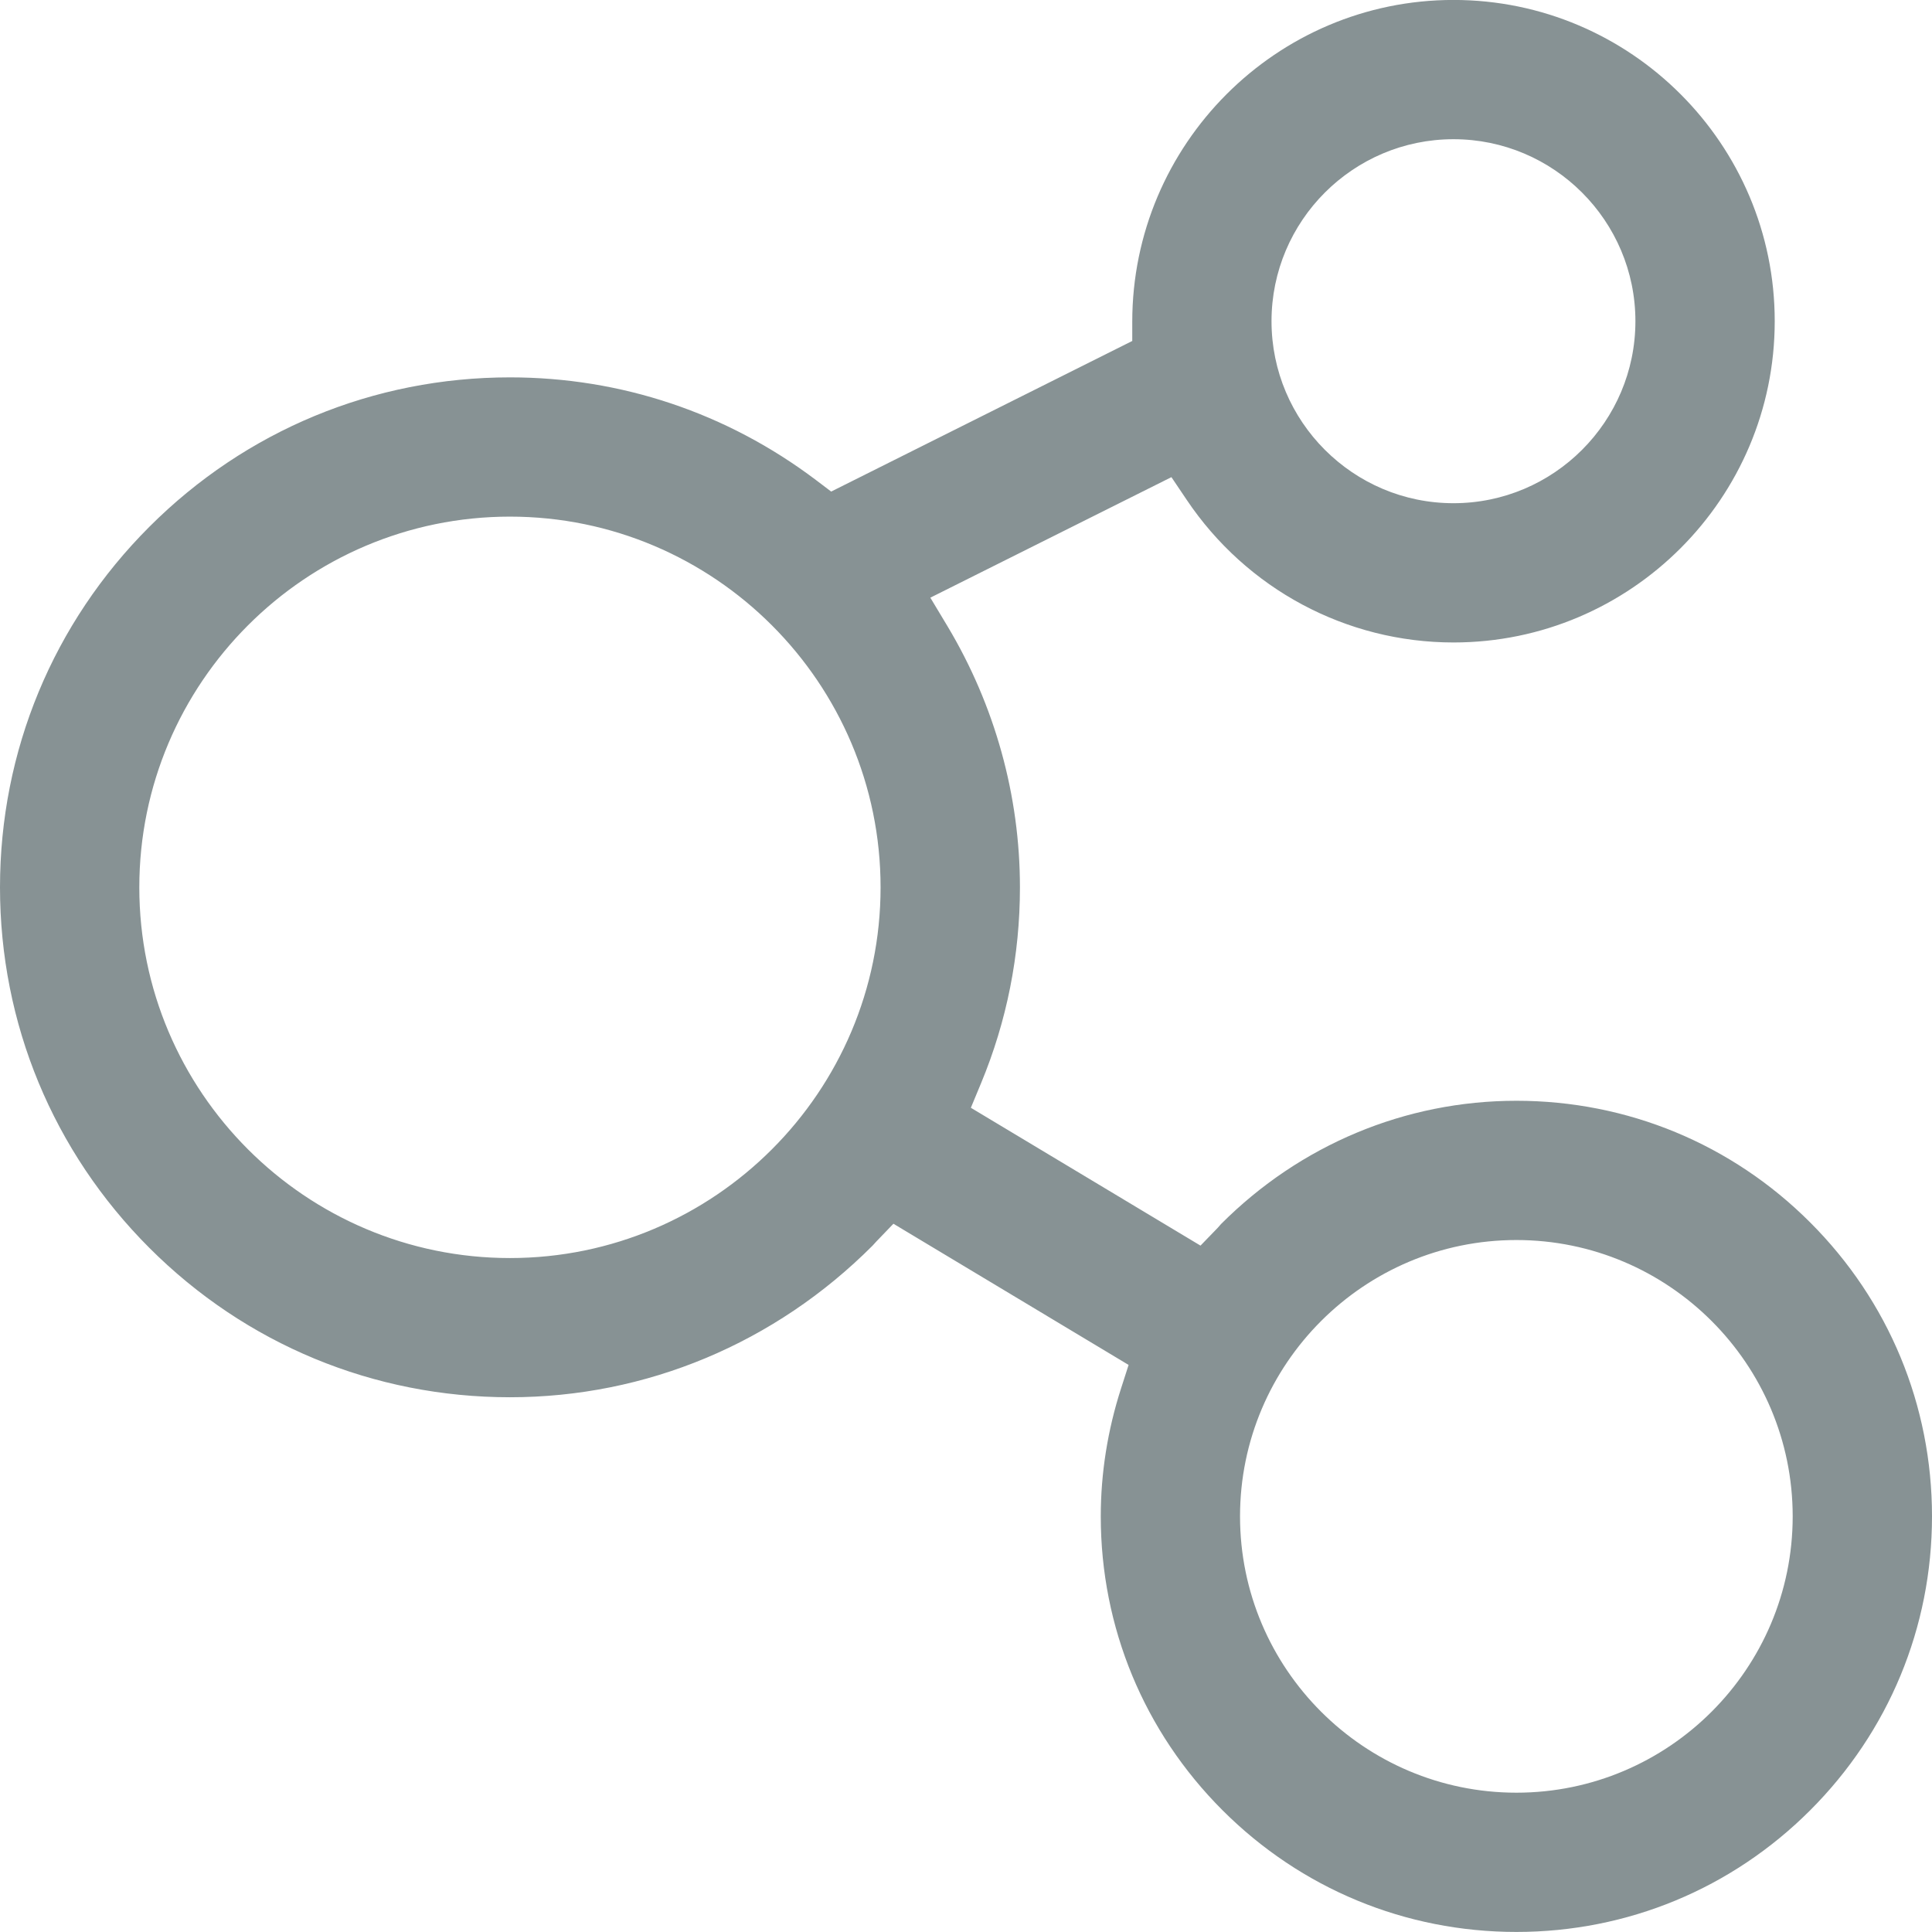
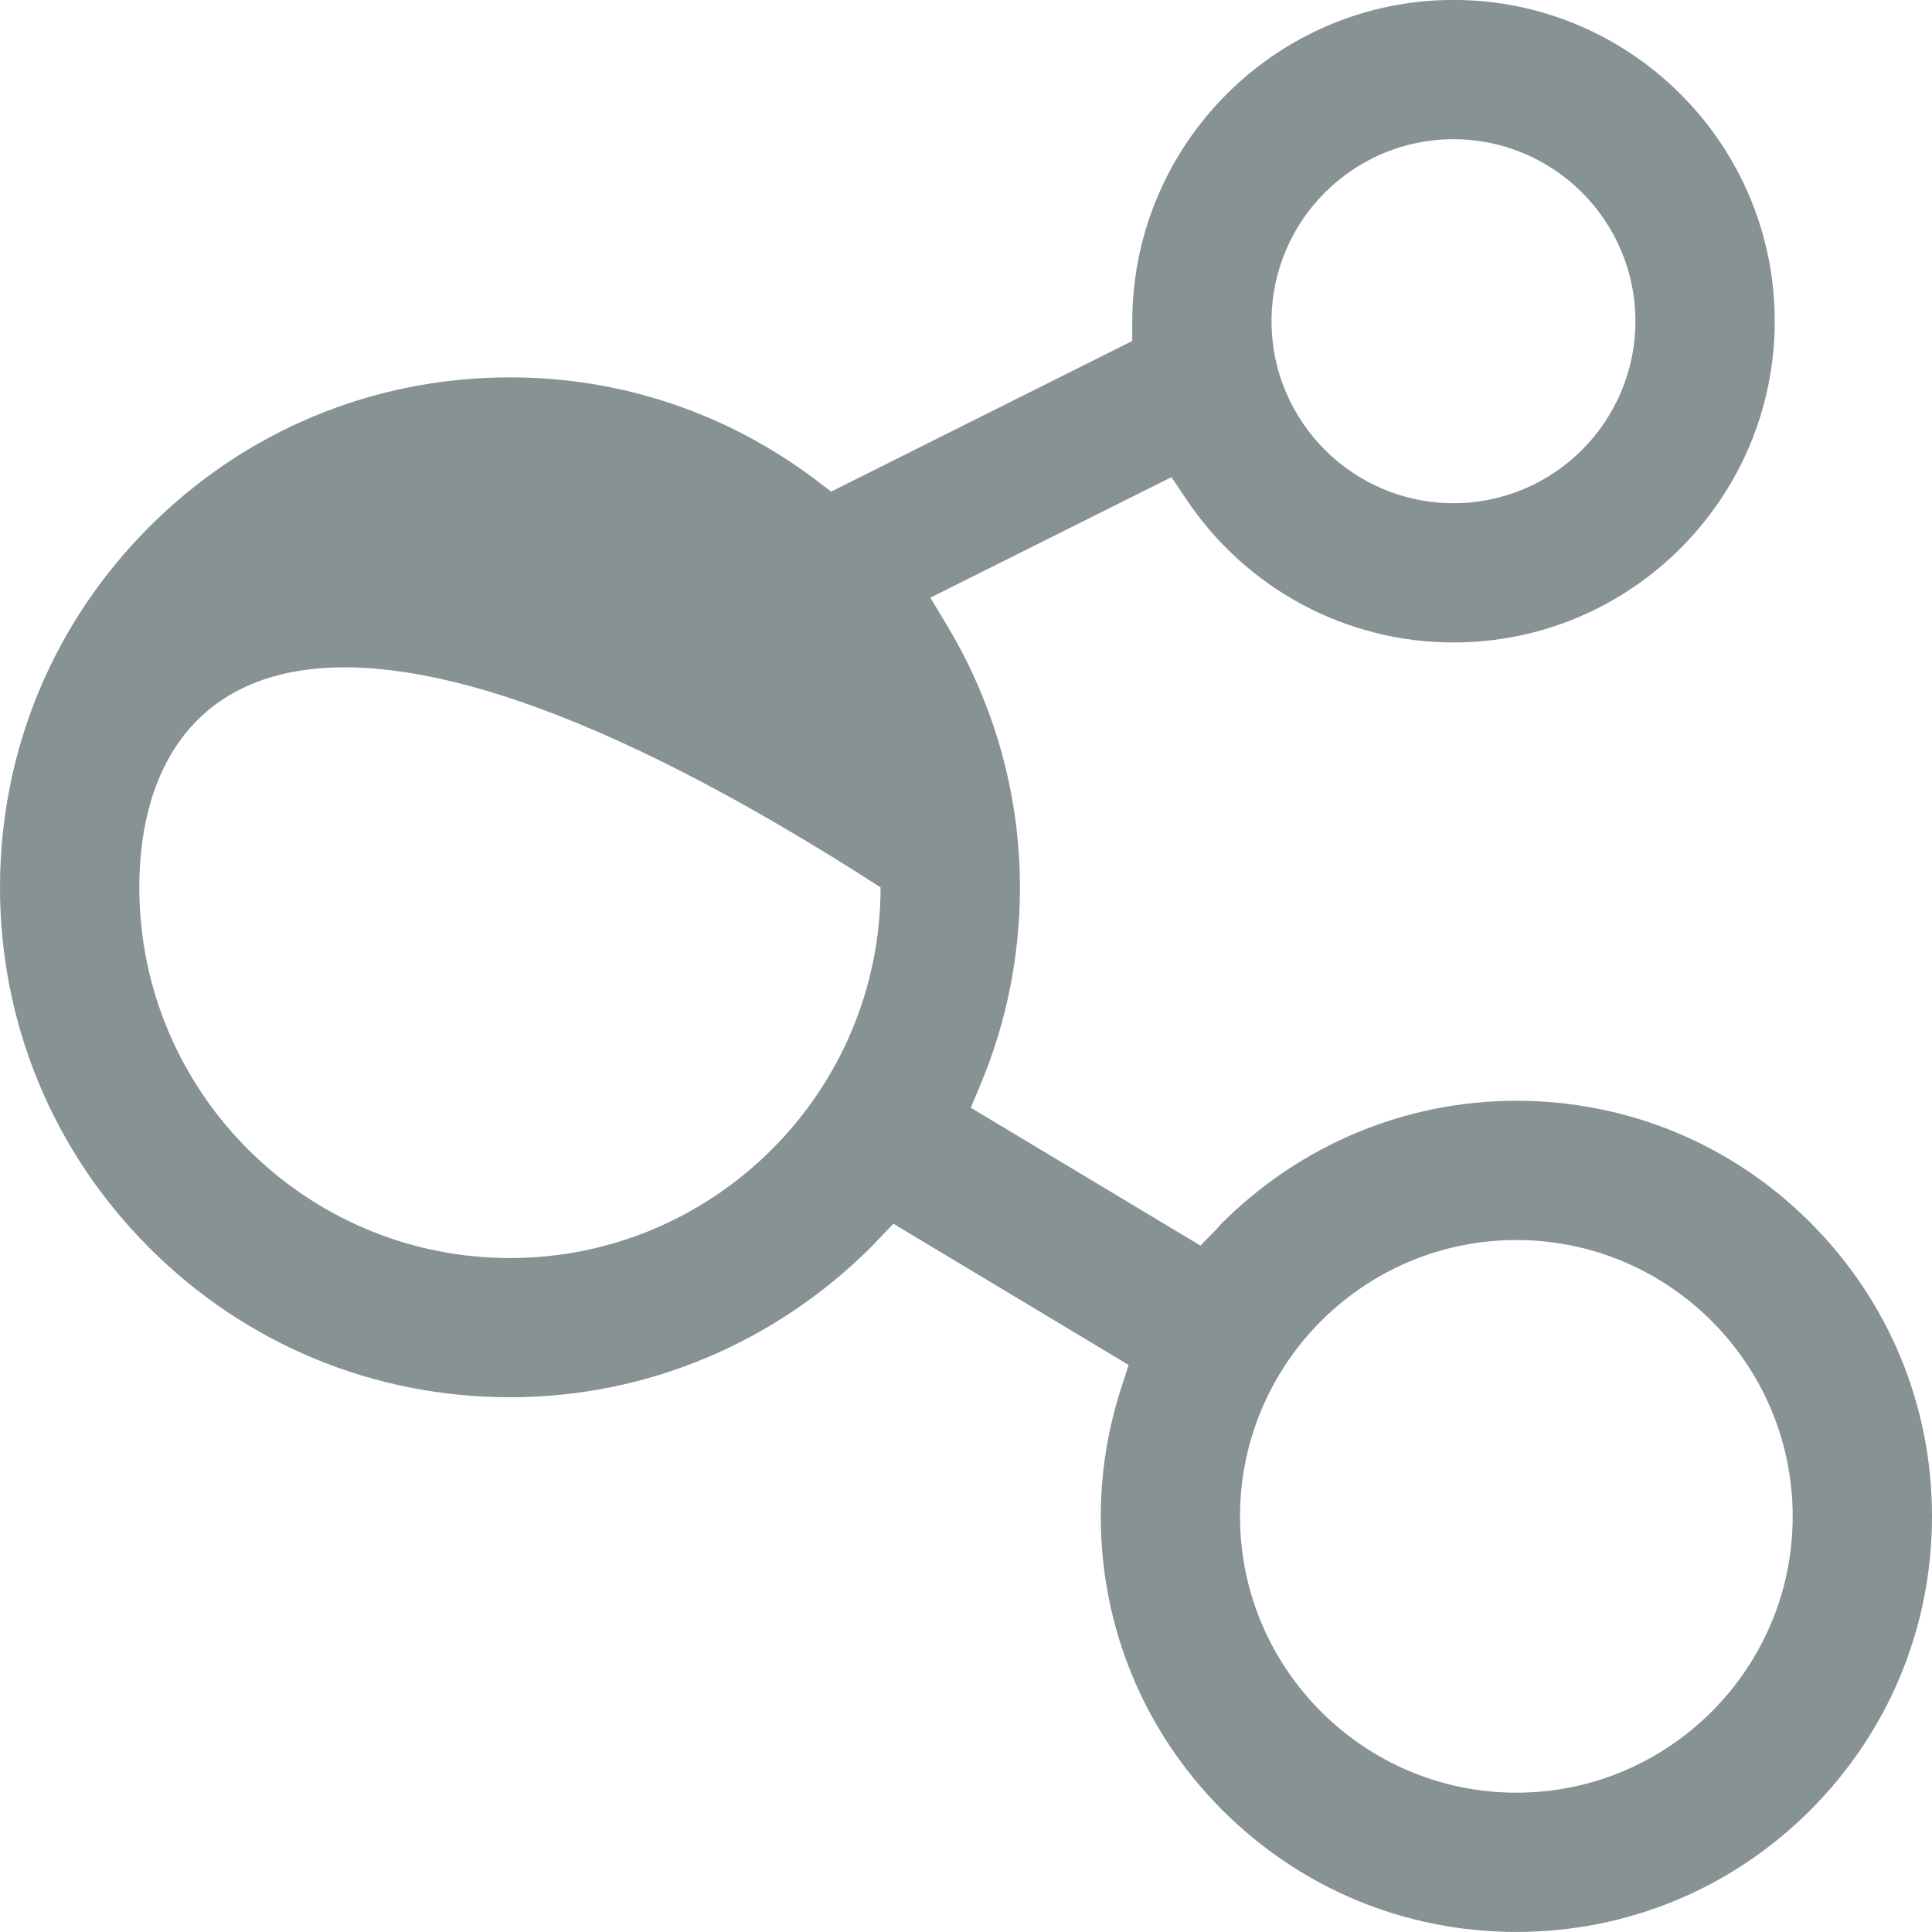
<svg xmlns="http://www.w3.org/2000/svg" width="37px" height="37px">
-   <path fill-rule="evenodd" fill="rgb(135, 146, 148)" d="M37.000,29.040 C37.000,31.166 36.171,33.165 34.667,34.669 C33.165,36.171 31.166,36.999 29.041,36.999 C26.914,36.999 24.916,36.171 23.413,34.669 C21.909,33.165 21.081,31.166 21.081,29.040 C21.081,28.214 21.212,27.389 21.470,26.588 L21.614,26.140 L17.110,23.436 L16.782,23.777 L16.711,23.855 C14.846,25.724 12.376,26.759 9.766,26.759 C7.157,26.759 4.705,25.744 2.861,23.899 C1.016,22.054 -0.000,19.601 -0.000,16.994 C-0.000,14.385 1.016,11.932 2.861,10.088 C4.705,8.243 7.157,7.227 9.766,7.227 C11.894,7.227 13.920,7.906 15.625,9.192 L15.918,9.414 L21.684,6.530 L21.684,6.163 C21.684,2.764 24.444,-0.001 27.836,-0.001 C31.228,-0.001 33.988,2.759 33.988,6.151 C33.988,9.544 31.228,12.304 27.836,12.304 C25.785,12.304 23.874,11.282 22.725,9.570 L22.434,9.138 L17.817,11.446 L18.147,11.995 C19.053,13.509 19.533,15.237 19.533,16.993 C19.533,18.293 19.282,19.555 18.789,20.743 L18.593,21.215 L22.991,23.855 L23.319,23.516 L23.387,23.439 C24.902,21.923 26.914,21.081 29.041,21.081 C31.166,21.081 33.165,21.908 34.667,23.411 C36.172,24.915 37.000,26.914 37.000,29.040 L37.000,29.040 ZM23.748,29.040 C23.748,31.958 26.122,34.332 29.041,34.332 C31.958,34.332 34.332,31.958 34.332,29.040 C34.332,26.122 31.958,23.748 29.041,23.748 C26.122,23.748 23.748,26.122 23.748,29.040 L23.748,29.040 ZM24.351,6.151 C24.351,8.073 25.914,9.637 27.836,9.637 C29.757,9.637 31.320,8.073 31.320,6.151 C31.320,4.230 29.757,2.666 27.836,2.666 C25.914,2.666 24.351,4.230 24.351,6.151 L24.351,6.151 ZM2.668,16.994 C2.668,20.908 5.852,24.093 9.766,24.093 C13.680,24.093 16.864,20.908 16.864,16.994 C16.864,13.079 13.680,9.894 9.766,9.894 C5.852,9.894 2.668,13.079 2.668,16.994 L2.668,16.994 Z" />
+   <path fill-rule="evenodd" fill="rgb(135, 146, 148)" d="M37.000,29.040 C37.000,31.166 36.171,33.165 34.667,34.669 C33.165,36.171 31.166,36.999 29.041,36.999 C26.914,36.999 24.916,36.171 23.413,34.669 C21.909,33.165 21.081,31.166 21.081,29.040 C21.081,28.214 21.212,27.389 21.470,26.588 L21.614,26.140 L17.110,23.436 L16.782,23.777 L16.711,23.855 C14.846,25.724 12.376,26.759 9.766,26.759 C7.157,26.759 4.705,25.744 2.861,23.899 C1.016,22.054 -0.000,19.601 -0.000,16.994 C-0.000,14.385 1.016,11.932 2.861,10.088 C4.705,8.243 7.157,7.227 9.766,7.227 C11.894,7.227 13.920,7.906 15.625,9.192 L15.918,9.414 L21.684,6.530 L21.684,6.163 C21.684,2.764 24.444,-0.001 27.836,-0.001 C31.228,-0.001 33.988,2.759 33.988,6.151 C33.988,9.544 31.228,12.304 27.836,12.304 C25.785,12.304 23.874,11.282 22.725,9.570 L22.434,9.138 L17.817,11.446 L18.147,11.995 C19.053,13.509 19.533,15.237 19.533,16.993 C19.533,18.293 19.282,19.555 18.789,20.743 L18.593,21.215 L22.991,23.855 L23.319,23.516 L23.387,23.439 C24.902,21.923 26.914,21.081 29.041,21.081 C31.166,21.081 33.165,21.908 34.667,23.411 C36.172,24.915 37.000,26.914 37.000,29.040 L37.000,29.040 ZM23.748,29.040 C23.748,31.958 26.122,34.332 29.041,34.332 C31.958,34.332 34.332,31.958 34.332,29.040 C34.332,26.122 31.958,23.748 29.041,23.748 C26.122,23.748 23.748,26.122 23.748,29.040 L23.748,29.040 ZM24.351,6.151 C24.351,8.073 25.914,9.637 27.836,9.637 C29.757,9.637 31.320,8.073 31.320,6.151 C31.320,4.230 29.757,2.666 27.836,2.666 C25.914,2.666 24.351,4.230 24.351,6.151 L24.351,6.151 ZM2.668,16.994 C2.668,20.908 5.852,24.093 9.766,24.093 C13.680,24.093 16.864,20.908 16.864,16.994 C5.852,9.894 2.668,13.079 2.668,16.994 L2.668,16.994 Z" />
</svg>